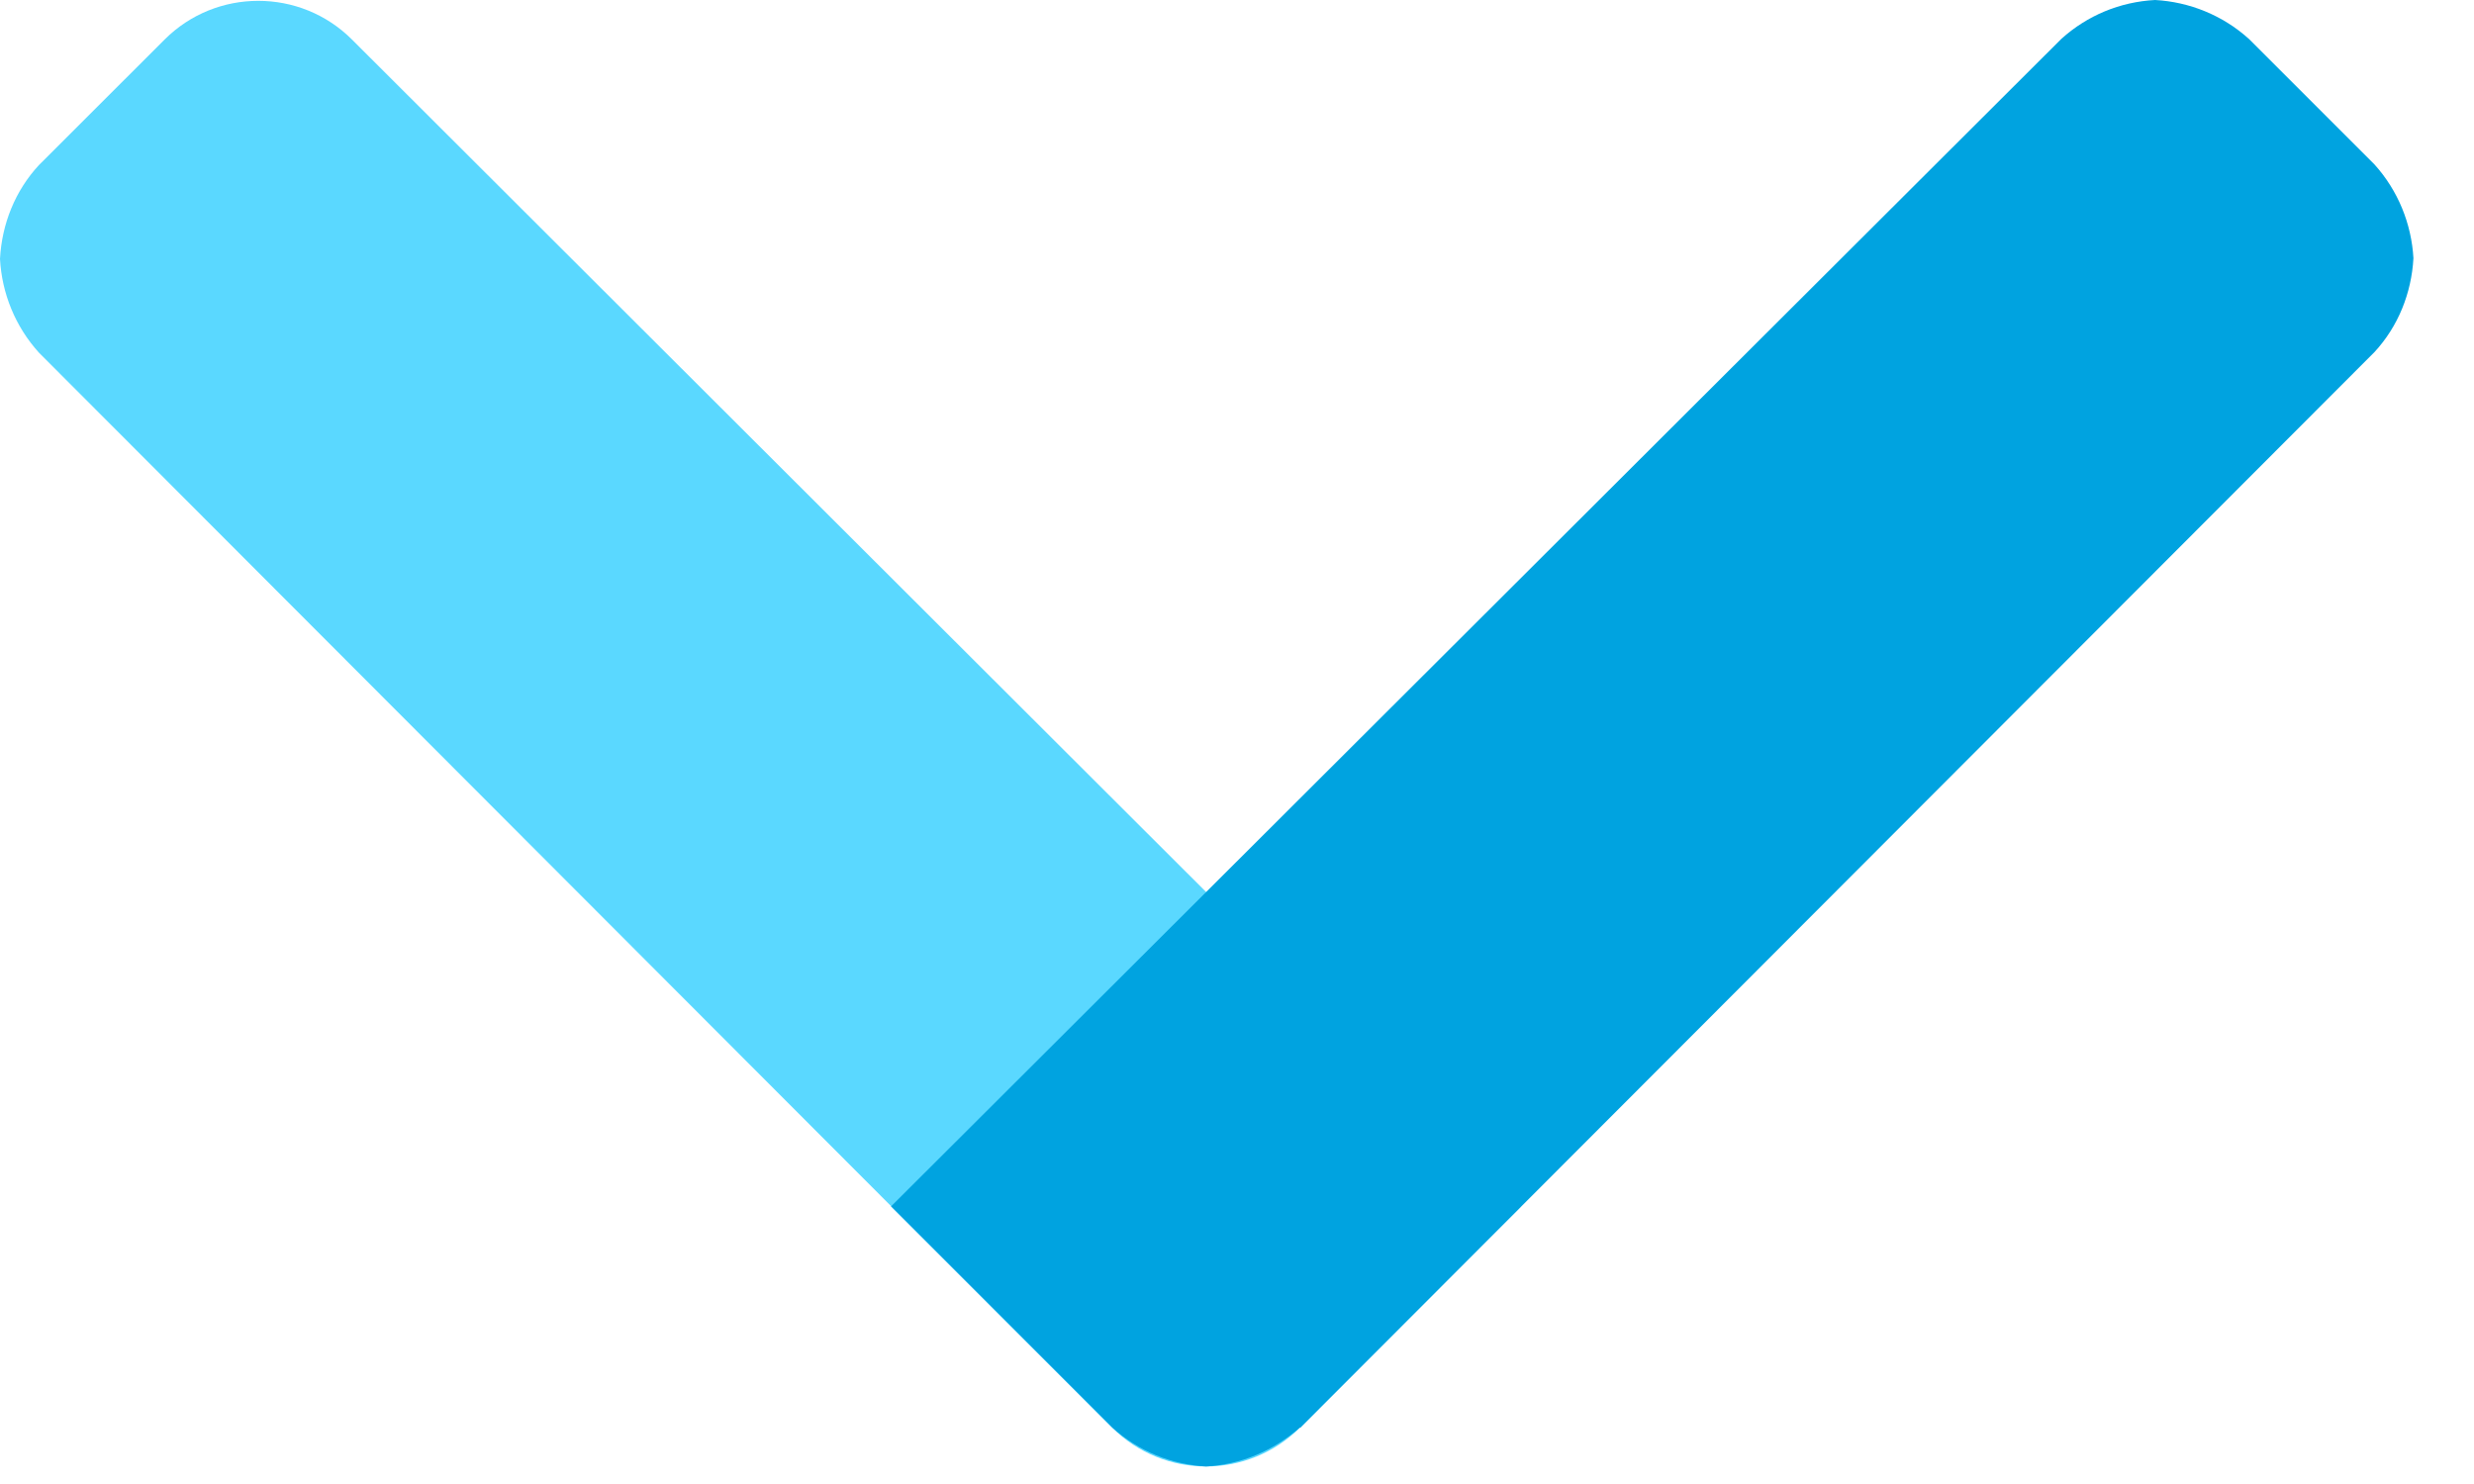
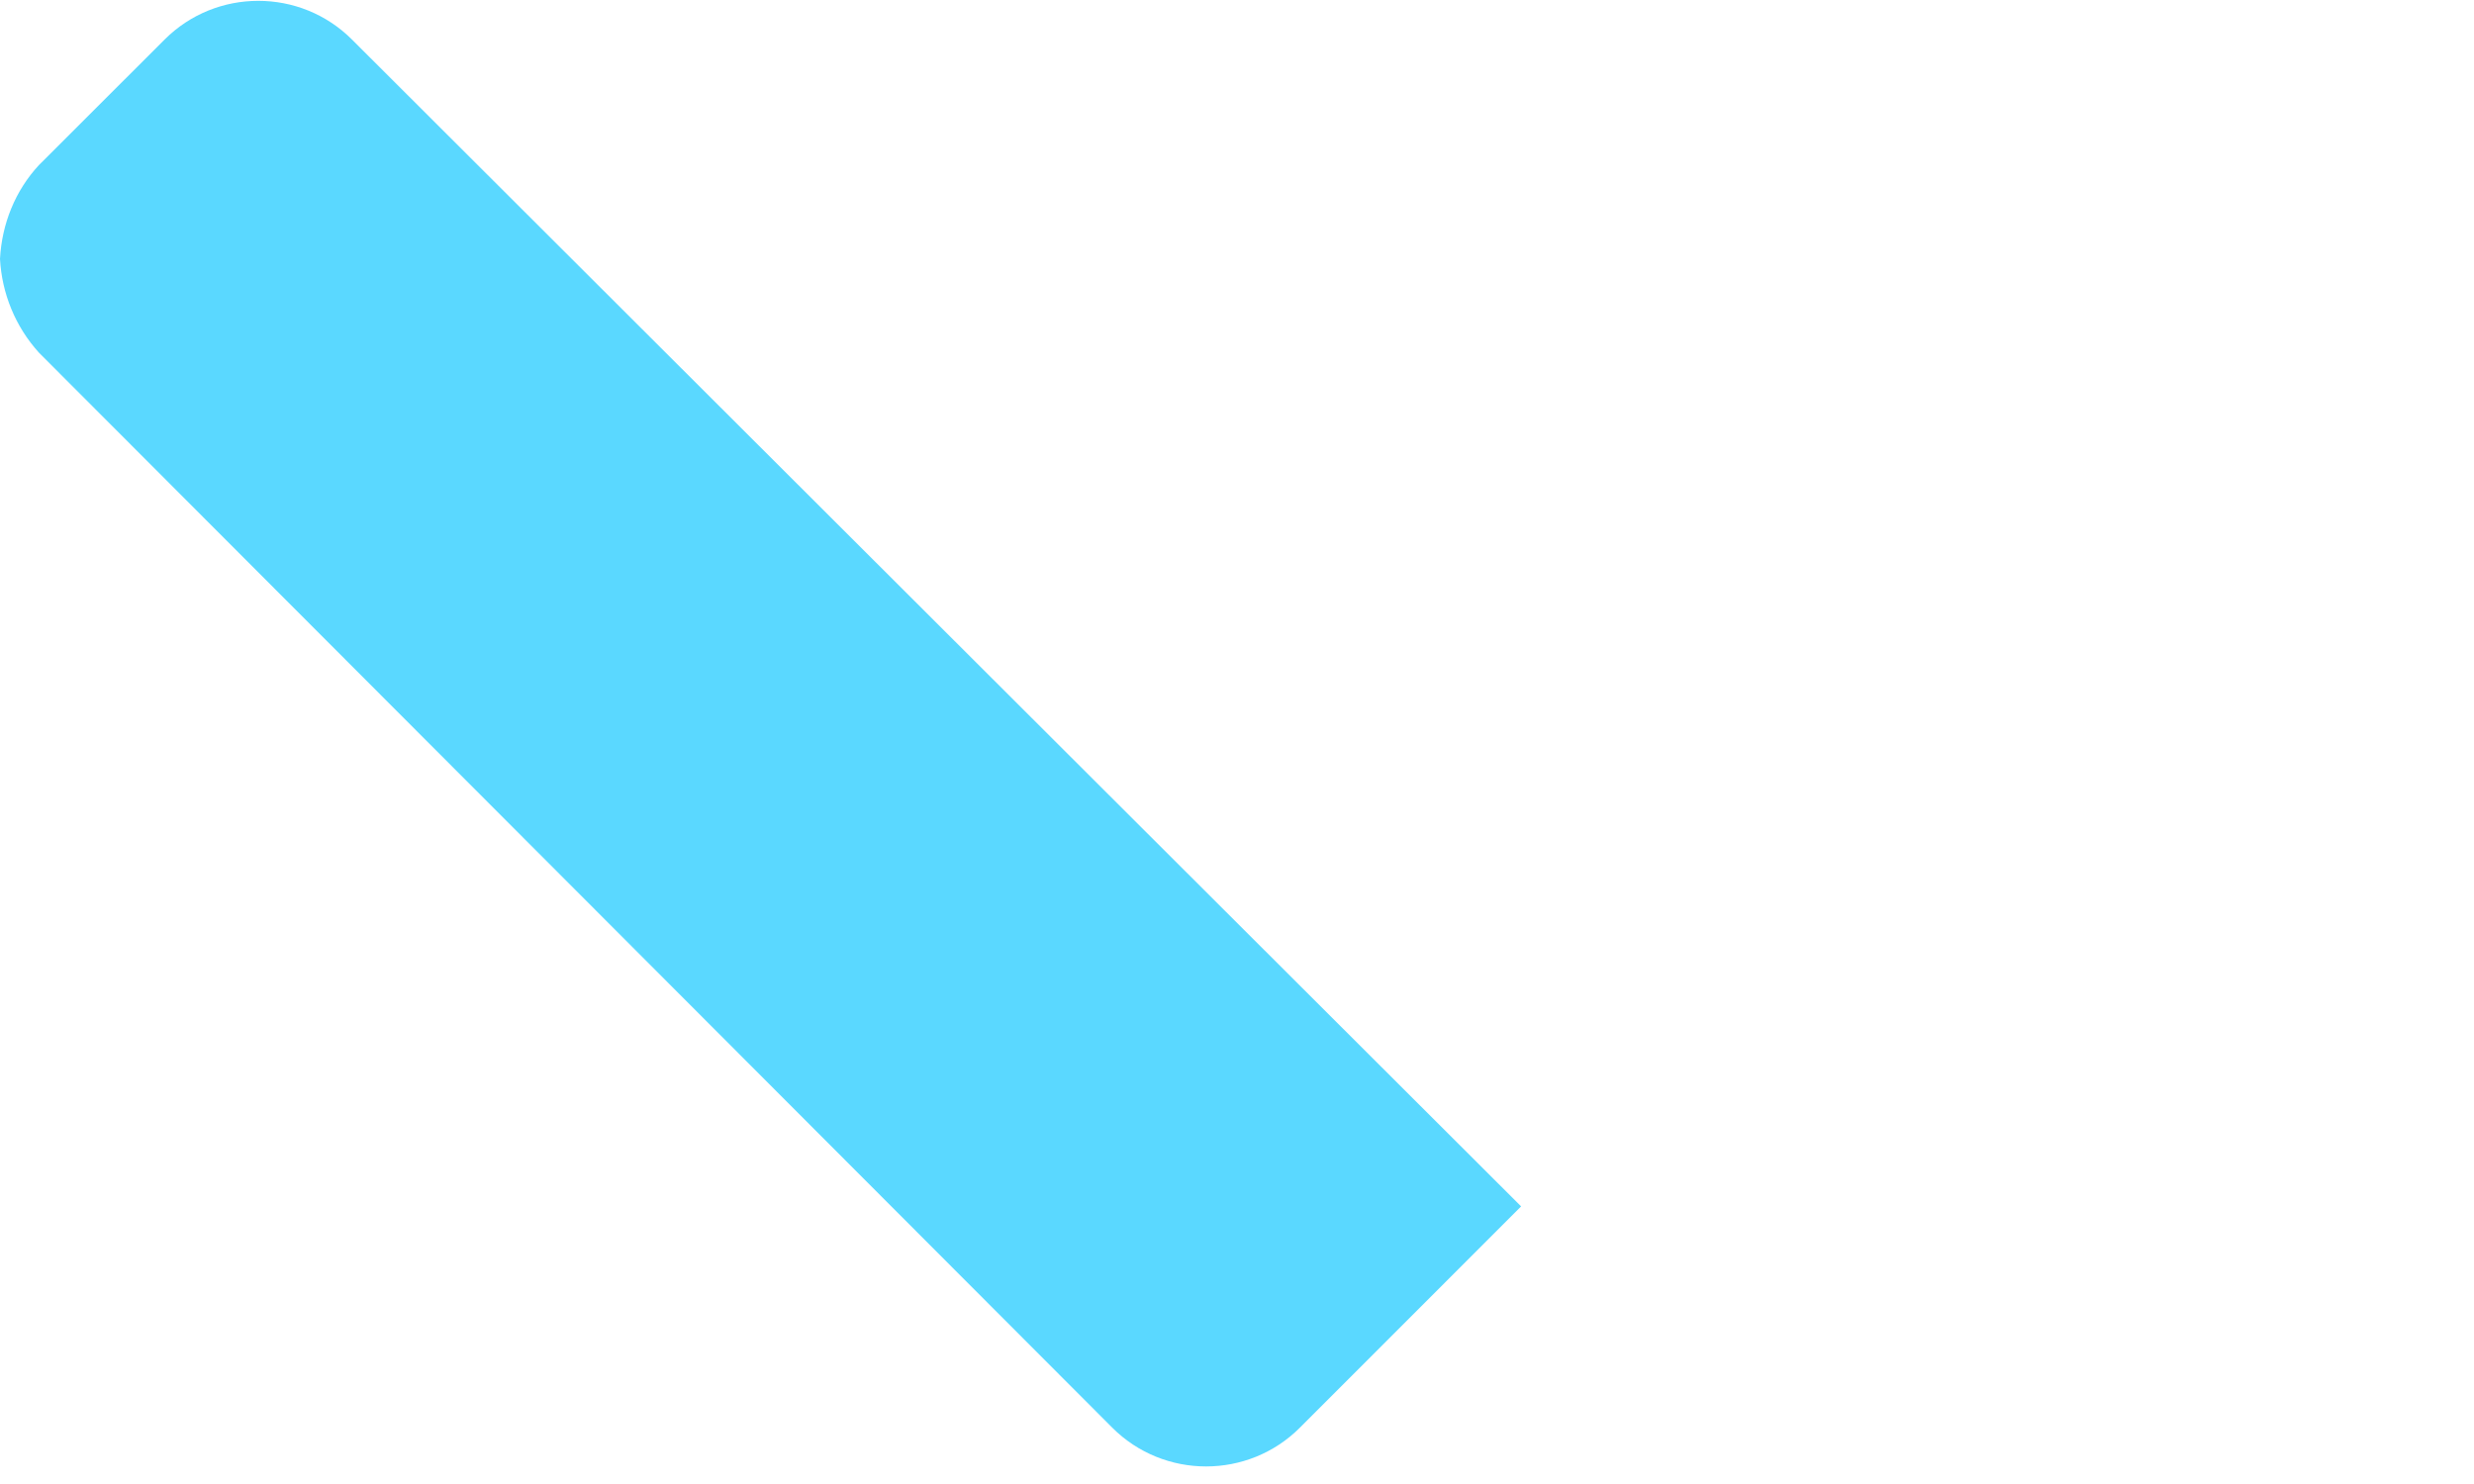
<svg xmlns="http://www.w3.org/2000/svg" width="25" height="15" viewBox="0 0 25 15" fill="none">
  <path d="M0.393 3.564C0.154 3.3 0.019 2.965 -0 2.617C0.019 2.262 0.154 1.927 0.393 1.669L1.663 0.4C2.185 -0.122 3.035 -0.122 3.557 0.4L15.371 12.194L13.135 14.431C12.613 14.953 11.762 14.953 11.24 14.431L0.393 3.564Z" fill="#5AD8FF" />
-   <path d="M13.135 14.43C12.87 14.662 12.542 14.804 12.187 14.823C11.839 14.804 11.504 14.669 11.24 14.43L9.004 12.194L20.83 0.393C21.094 0.155 21.423 0.019 21.777 -1.14096e-07C22.125 0.019 22.461 0.155 22.725 0.393L23.995 1.663C24.233 1.927 24.368 2.262 24.388 2.61C24.368 2.965 24.233 3.3 23.995 3.558L13.141 14.43L13.135 14.43Z" fill="#00A3E0" />
</svg>